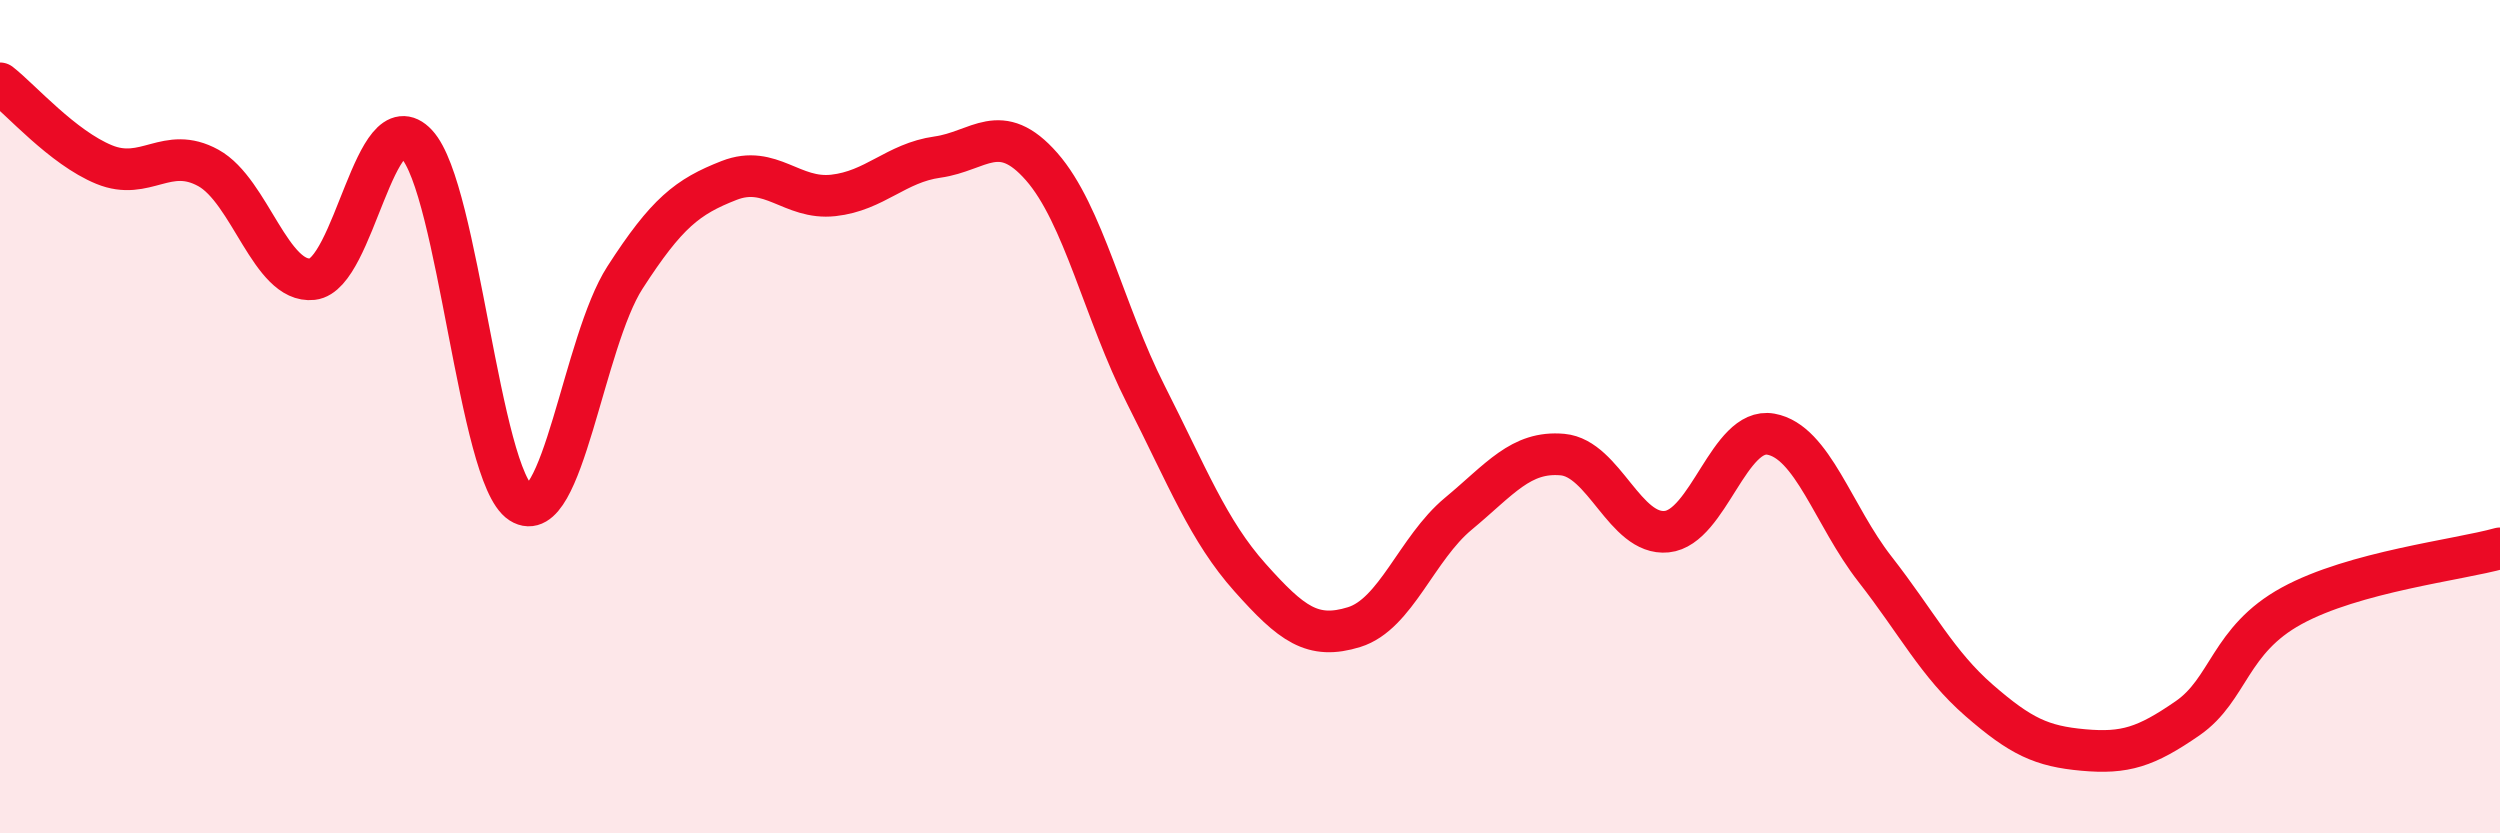
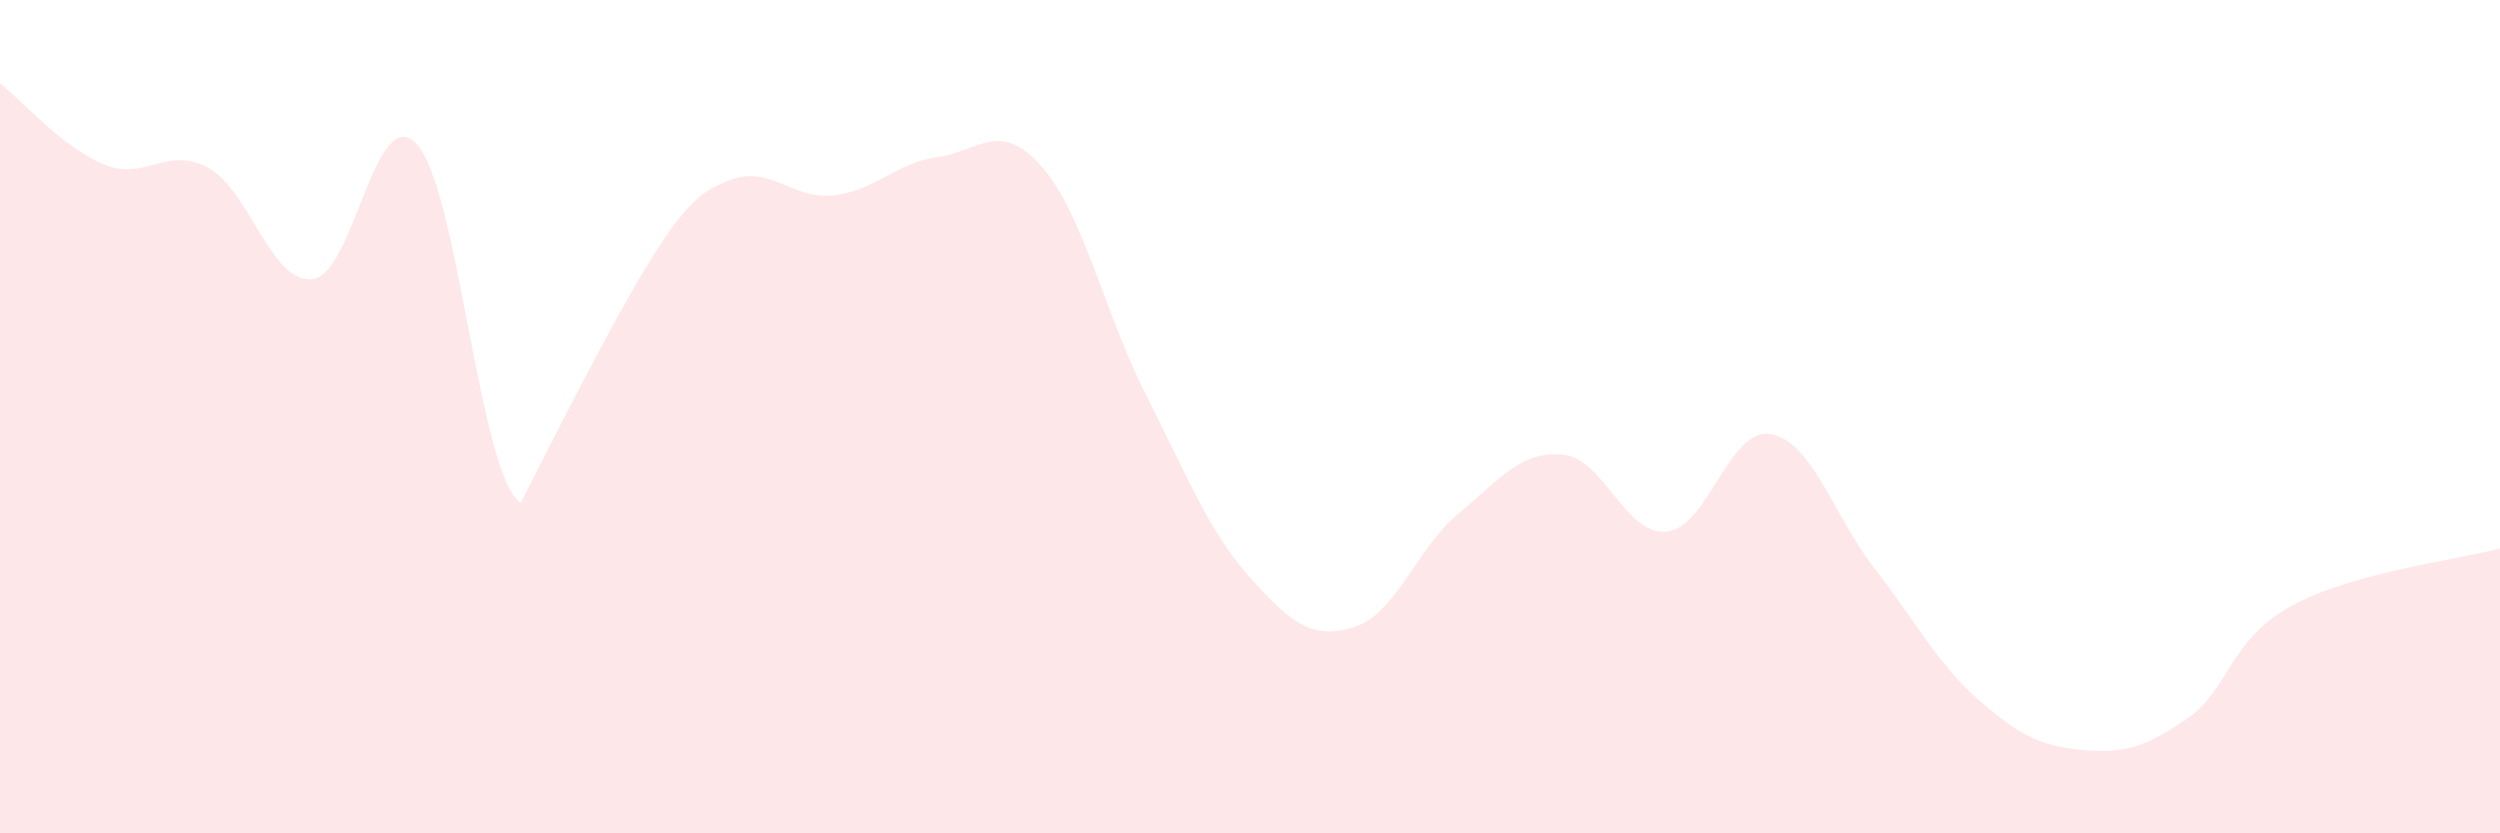
<svg xmlns="http://www.w3.org/2000/svg" width="60" height="20" viewBox="0 0 60 20">
-   <path d="M 0,2 C 0.5,2.39 1.5,3.54 2.5,3.95 C 3.5,4.36 4,3.48 5,4.03 C 6,4.58 6.5,6.81 7.5,6.7 C 8.5,6.59 9,2.39 10,3.46 C 11,4.53 11.5,11.43 12.5,12.07 C 13.5,12.71 14,8.21 15,6.66 C 16,5.11 16.5,4.72 17.5,4.33 C 18.5,3.94 19,4.8 20,4.69 C 21,4.58 21.5,3.91 22.5,3.77 C 23.5,3.63 24,2.86 25,4 C 26,5.14 26.5,7.5 27.5,9.47 C 28.5,11.44 29,12.74 30,13.86 C 31,14.98 31.5,15.36 32.5,15.05 C 33.5,14.74 34,13.16 35,12.33 C 36,11.5 36.5,10.82 37.5,10.91 C 38.5,11 39,12.86 40,12.76 C 41,12.66 41.5,10.24 42.5,10.42 C 43.5,10.6 44,12.38 45,13.66 C 46,14.94 46.5,15.94 47.5,16.81 C 48.5,17.68 49,17.91 50,18 C 51,18.09 51.5,17.93 52.5,17.24 C 53.5,16.55 53.5,15.36 55,14.54 C 56.5,13.72 59,13.44 60,13.16L60 20L0 20Z" fill="#EB0A25" opacity="0.1" stroke-linecap="round" stroke-linejoin="round" />
-   <path d="M 0,2 C 0.5,2.39 1.5,3.54 2.5,3.95 C 3.5,4.36 4,3.48 5,4.03 C 6,4.58 6.5,6.81 7.5,6.7 C 8.5,6.59 9,2.39 10,3.46 C 11,4.53 11.5,11.43 12.5,12.07 C 13.5,12.71 14,8.21 15,6.66 C 16,5.11 16.5,4.72 17.5,4.33 C 18.5,3.94 19,4.8 20,4.69 C 21,4.58 21.5,3.91 22.5,3.77 C 23.5,3.63 24,2.86 25,4 C 26,5.14 26.5,7.5 27.5,9.47 C 28.5,11.44 29,12.74 30,13.86 C 31,14.98 31.5,15.36 32.5,15.05 C 33.5,14.74 34,13.16 35,12.33 C 36,11.5 36.5,10.82 37.5,10.91 C 38.5,11 39,12.86 40,12.76 C 41,12.66 41.5,10.24 42.5,10.42 C 43.5,10.6 44,12.38 45,13.66 C 46,14.94 46.5,15.94 47.5,16.81 C 48.5,17.68 49,17.91 50,18 C 51,18.09 51.5,17.93 52.5,17.24 C 53.5,16.55 53.5,15.36 55,14.54 C 56.5,13.72 59,13.44 60,13.16" stroke="#EB0A25" stroke-width="1" fill="none" stroke-linecap="round" stroke-linejoin="round" />
+   <path d="M 0,2 C 0.5,2.39 1.5,3.54 2.5,3.95 C 3.5,4.36 4,3.48 5,4.03 C 6,4.58 6.5,6.81 7.5,6.7 C 8.5,6.59 9,2.39 10,3.46 C 11,4.53 11.5,11.43 12.5,12.07 C 16,5.11 16.5,4.72 17.5,4.33 C 18.5,3.94 19,4.8 20,4.69 C 21,4.58 21.5,3.91 22.5,3.77 C 23.5,3.63 24,2.86 25,4 C 26,5.14 26.5,7.5 27.5,9.47 C 28.5,11.44 29,12.74 30,13.86 C 31,14.98 31.5,15.36 32.5,15.05 C 33.5,14.74 34,13.16 35,12.33 C 36,11.5 36.5,10.82 37.5,10.91 C 38.5,11 39,12.86 40,12.76 C 41,12.66 41.5,10.24 42.5,10.42 C 43.5,10.6 44,12.38 45,13.66 C 46,14.94 46.5,15.94 47.5,16.81 C 48.5,17.68 49,17.91 50,18 C 51,18.09 51.5,17.93 52.5,17.24 C 53.5,16.55 53.5,15.36 55,14.54 C 56.5,13.72 59,13.44 60,13.16L60 20L0 20Z" fill="#EB0A25" opacity="0.1" stroke-linecap="round" stroke-linejoin="round" />
</svg>